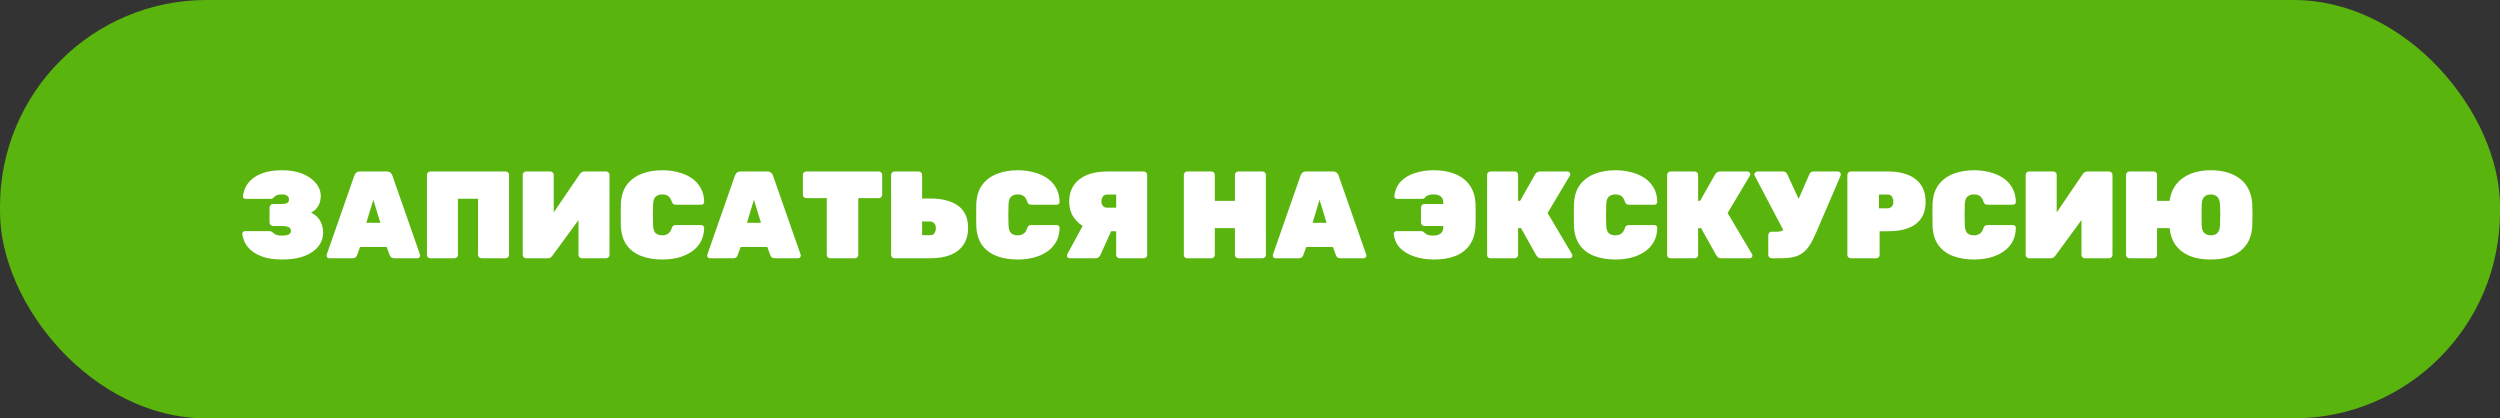
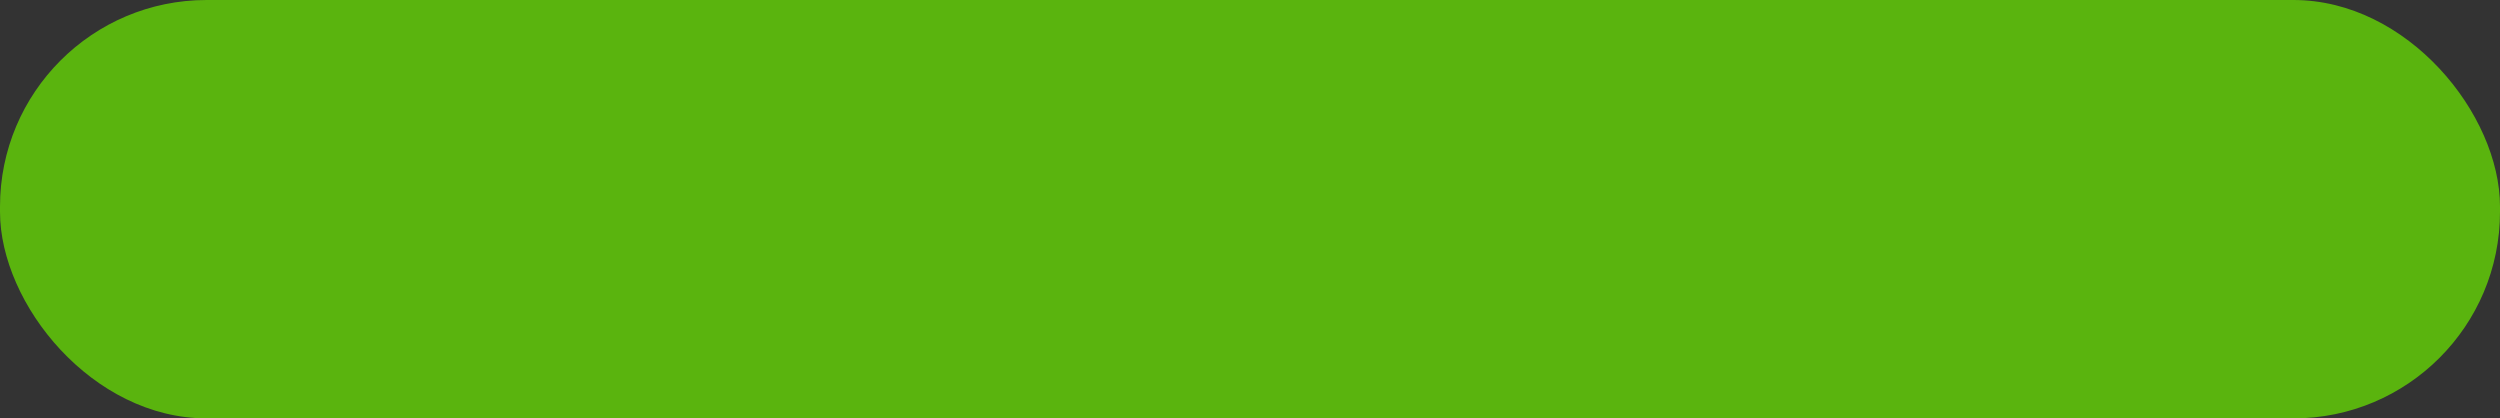
<svg xmlns="http://www.w3.org/2000/svg" width="484" height="81" viewBox="0 0 484 81" fill="none">
  <rect x="0" y="0" width="484" height="81" fill="#333333" stroke="none" />
  <rect width="484" height="81" rx="40" fill="#5AB40E" />
-   <path d="M54.706 50.24C53.266 50.24 52.058 50.088 51.082 49.784C50.106 49.464 49.322 49.056 48.73 48.56C48.138 48.064 47.698 47.528 47.41 46.952C47.138 46.36 46.97 45.8 46.906 45.272C46.89 45.128 46.938 45.008 47.05 44.912C47.162 44.8 47.29 44.744 47.434 44.744H52.138C52.362 44.744 52.522 44.784 52.618 44.864C52.73 44.928 52.842 45.016 52.954 45.128C53.114 45.288 53.314 45.408 53.554 45.488C53.794 45.568 54.13 45.608 54.562 45.608C54.994 45.608 55.338 45.576 55.594 45.512C55.85 45.432 56.034 45.328 56.146 45.2C56.258 45.056 56.314 44.888 56.314 44.696C56.314 44.36 56.17 44.12 55.882 43.976C55.61 43.832 55.194 43.76 54.634 43.76H52.834C52.658 43.76 52.506 43.688 52.378 43.544C52.25 43.4 52.186 43.24 52.186 43.064V40.184C52.186 40.008 52.25 39.848 52.378 39.704C52.506 39.56 52.658 39.488 52.834 39.488H54.634C55.034 39.488 55.354 39.424 55.594 39.296C55.834 39.152 55.954 38.928 55.954 38.624C55.954 38.448 55.914 38.288 55.834 38.144C55.754 37.984 55.61 37.864 55.402 37.784C55.21 37.688 54.93 37.64 54.562 37.64C54.082 37.64 53.73 37.704 53.506 37.832C53.282 37.944 53.138 38.04 53.074 38.12C52.978 38.248 52.882 38.344 52.786 38.408C52.69 38.472 52.53 38.504 52.306 38.504H47.554C47.41 38.504 47.282 38.456 47.17 38.36C47.058 38.248 47.01 38.12 47.026 37.976C47.09 37.448 47.25 36.896 47.506 36.32C47.778 35.728 48.202 35.184 48.778 34.688C49.354 34.176 50.122 33.76 51.082 33.44C52.058 33.12 53.266 32.96 54.706 32.96C56.162 32.96 57.442 33.184 58.546 33.632C59.65 34.08 60.514 34.68 61.138 35.432C61.778 36.184 62.098 37.032 62.098 37.976C62.098 38.296 62.05 38.656 61.954 39.056C61.858 39.44 61.674 39.816 61.402 40.184C61.146 40.552 60.754 40.88 60.226 41.168C60.85 41.472 61.33 41.848 61.666 42.296C62.002 42.728 62.234 43.184 62.362 43.664C62.49 44.128 62.554 44.568 62.554 44.984C62.554 46.04 62.234 46.96 61.594 47.744C60.97 48.528 60.066 49.144 58.882 49.592C57.714 50.024 56.322 50.24 54.706 50.24ZM63.751 50C63.607 50 63.479 49.952 63.367 49.856C63.271 49.744 63.223 49.616 63.223 49.472C63.223 49.408 63.231 49.352 63.247 49.304L68.599 33.992C68.647 33.816 68.759 33.64 68.935 33.464C69.111 33.288 69.359 33.2 69.679 33.2H74.887C75.207 33.2 75.455 33.288 75.631 33.464C75.807 33.64 75.919 33.816 75.967 33.992L81.319 49.304C81.335 49.352 81.343 49.408 81.343 49.472C81.343 49.616 81.287 49.744 81.175 49.856C81.079 49.952 80.959 50 80.815 50H76.375C76.071 50 75.847 49.936 75.703 49.808C75.575 49.664 75.487 49.528 75.439 49.4L74.863 47.816H69.703L69.127 49.4C69.079 49.528 68.991 49.664 68.863 49.808C68.735 49.936 68.511 50 68.191 50H63.751ZM70.927 43.136H73.639L72.271 38.672L70.927 43.136ZM83.308 50C83.132 50 82.98 49.944 82.852 49.832C82.724 49.704 82.66 49.544 82.66 49.352V33.848C82.66 33.672 82.724 33.52 82.852 33.392C82.98 33.264 83.132 33.2 83.308 33.2H97.9C98.076 33.2 98.228 33.264 98.356 33.392C98.484 33.52 98.548 33.672 98.548 33.848V49.352C98.548 49.528 98.484 49.68 98.356 49.808C98.228 49.936 98.076 50 97.9 50H93.196C93.02 50 92.868 49.936 92.74 49.808C92.612 49.68 92.548 49.528 92.548 49.352V38.48H88.66V49.352C88.66 49.528 88.596 49.68 88.468 49.808C88.34 49.936 88.188 50 88.012 50H83.308ZM101.847 50C101.671 50 101.519 49.936 101.391 49.808C101.263 49.68 101.199 49.528 101.199 49.352V33.848C101.199 33.672 101.263 33.52 101.391 33.392C101.519 33.264 101.671 33.2 101.847 33.2H106.551C106.727 33.2 106.879 33.264 107.007 33.392C107.135 33.52 107.199 33.672 107.199 33.848V41.12L112.215 33.752C112.327 33.576 112.463 33.44 112.623 33.344C112.783 33.248 112.975 33.2 113.199 33.2H117.351C117.527 33.2 117.679 33.264 117.807 33.392C117.935 33.52 117.999 33.672 117.999 33.848V49.352C117.999 49.528 117.935 49.68 117.807 49.808C117.679 49.936 117.527 50 117.351 50H112.647C112.471 50 112.319 49.936 112.191 49.808C112.063 49.68 111.999 49.528 111.999 49.352V42.608L106.983 49.448C106.887 49.592 106.767 49.72 106.623 49.832C106.479 49.944 106.271 50 105.999 50H101.847ZM128.237 50.24C126.701 50.24 125.341 50.016 124.157 49.568C122.973 49.12 122.029 48.416 121.325 47.456C120.637 46.496 120.261 45.256 120.197 43.736C120.181 43.08 120.173 42.376 120.173 41.624C120.173 40.872 120.181 40.152 120.197 39.464C120.261 37.976 120.645 36.752 121.349 35.792C122.069 34.832 123.021 34.12 124.205 33.656C125.405 33.192 126.749 32.96 128.237 32.96C129.261 32.96 130.245 33.08 131.189 33.32C132.149 33.544 133.013 33.904 133.781 34.4C134.549 34.896 135.157 35.536 135.605 36.32C136.069 37.088 136.309 38.016 136.325 39.104C136.325 39.248 136.269 39.376 136.157 39.488C136.061 39.584 135.941 39.632 135.797 39.632H130.901C130.645 39.632 130.453 39.584 130.325 39.488C130.213 39.376 130.109 39.192 130.013 38.936C129.837 38.424 129.597 38.08 129.293 37.904C128.989 37.728 128.629 37.64 128.213 37.64C127.685 37.64 127.261 37.784 126.941 38.072C126.637 38.344 126.469 38.848 126.437 39.584C126.389 40.896 126.389 42.24 126.437 43.616C126.469 44.352 126.637 44.864 126.941 45.152C127.261 45.424 127.685 45.56 128.213 45.56C128.629 45.56 128.989 45.464 129.293 45.272C129.613 45.08 129.853 44.744 130.013 44.264C130.093 43.992 130.197 43.808 130.325 43.712C130.453 43.616 130.645 43.568 130.901 43.568H135.797C135.941 43.568 136.061 43.624 136.157 43.736C136.269 43.832 136.325 43.952 136.325 44.096C136.309 45.184 136.069 46.12 135.605 46.904C135.157 47.672 134.549 48.304 133.781 48.8C133.013 49.296 132.149 49.664 131.189 49.904C130.245 50.128 129.261 50.24 128.237 50.24ZM137.438 50C137.294 50 137.166 49.952 137.054 49.856C136.958 49.744 136.91 49.616 136.91 49.472C136.91 49.408 136.918 49.352 136.934 49.304L142.286 33.992C142.334 33.816 142.446 33.64 142.622 33.464C142.798 33.288 143.046 33.2 143.366 33.2H148.574C148.894 33.2 149.142 33.288 149.318 33.464C149.494 33.64 149.606 33.816 149.654 33.992L155.006 49.304C155.022 49.352 155.03 49.408 155.03 49.472C155.03 49.616 154.974 49.744 154.862 49.856C154.766 49.952 154.646 50 154.502 50H150.062C149.758 50 149.534 49.936 149.39 49.808C149.262 49.664 149.174 49.528 149.126 49.4L148.55 47.816H143.39L142.814 49.4C142.766 49.528 142.678 49.664 142.55 49.808C142.422 49.936 142.198 50 141.878 50H137.438ZM144.614 43.136H147.326L145.958 38.672L144.614 43.136ZM160.715 50C160.539 50 160.387 49.936 160.259 49.808C160.131 49.68 160.067 49.528 160.067 49.352V38.36H156.083C155.907 38.36 155.755 38.296 155.627 38.168C155.499 38.04 155.435 37.888 155.435 37.712V33.848C155.435 33.672 155.499 33.52 155.627 33.392C155.755 33.264 155.907 33.2 156.083 33.2H170.147C170.323 33.2 170.475 33.264 170.603 33.392C170.731 33.52 170.795 33.672 170.795 33.848V37.712C170.795 37.888 170.731 38.04 170.603 38.168C170.475 38.296 170.323 38.36 170.147 38.36H166.163V49.352C166.163 49.528 166.099 49.68 165.971 49.808C165.843 49.936 165.691 50 165.515 50H160.715ZM173.167 50C172.991 50 172.839 49.936 172.711 49.808C172.583 49.68 172.519 49.528 172.519 49.352V33.848C172.519 33.672 172.583 33.52 172.711 33.392C172.839 33.264 172.991 33.2 173.167 33.2H177.871C178.047 33.2 178.199 33.264 178.327 33.392C178.455 33.52 178.519 33.672 178.519 33.848V38.432H180.079C182.399 38.432 184.199 38.896 185.479 39.824C186.775 40.752 187.423 42.184 187.423 44.12C187.423 45.4 187.127 46.48 186.535 47.36C185.959 48.24 185.119 48.904 184.015 49.352C182.927 49.784 181.615 50 180.079 50H173.167ZM178.519 45.536H180.079C180.463 45.536 180.743 45.4 180.919 45.128C181.095 44.856 181.183 44.536 181.183 44.168C181.183 43.736 181.071 43.416 180.847 43.208C180.623 42.984 180.367 42.872 180.079 42.872H178.519V45.536ZM197.049 50.24C195.513 50.24 194.153 50.016 192.969 49.568C191.785 49.12 190.841 48.416 190.137 47.456C189.449 46.496 189.073 45.256 189.009 43.736C188.993 43.08 188.985 42.376 188.985 41.624C188.985 40.872 188.993 40.152 189.009 39.464C189.073 37.976 189.457 36.752 190.161 35.792C190.881 34.832 191.833 34.12 193.017 33.656C194.217 33.192 195.561 32.96 197.049 32.96C198.073 32.96 199.057 33.08 200.001 33.32C200.961 33.544 201.825 33.904 202.593 34.4C203.361 34.896 203.969 35.536 204.417 36.32C204.881 37.088 205.121 38.016 205.137 39.104C205.137 39.248 205.081 39.376 204.969 39.488C204.873 39.584 204.753 39.632 204.609 39.632H199.713C199.457 39.632 199.265 39.584 199.137 39.488C199.025 39.376 198.921 39.192 198.825 38.936C198.649 38.424 198.409 38.08 198.105 37.904C197.801 37.728 197.441 37.64 197.025 37.64C196.497 37.64 196.073 37.784 195.753 38.072C195.449 38.344 195.281 38.848 195.249 39.584C195.201 40.896 195.201 42.24 195.249 43.616C195.281 44.352 195.449 44.864 195.753 45.152C196.073 45.424 196.497 45.56 197.025 45.56C197.441 45.56 197.801 45.464 198.105 45.272C198.425 45.08 198.665 44.744 198.825 44.264C198.905 43.992 199.009 43.808 199.137 43.712C199.265 43.616 199.457 43.568 199.713 43.568H204.609C204.753 43.568 204.873 43.624 204.969 43.736C205.081 43.832 205.137 43.952 205.137 44.096C205.121 45.184 204.881 46.12 204.417 46.904C203.969 47.672 203.361 48.304 202.593 48.8C201.825 49.296 200.961 49.664 200.001 49.904C199.057 50.128 198.073 50.24 197.049 50.24ZM216.739 50C216.563 50 216.411 49.936 216.283 49.808C216.155 49.68 216.091 49.528 216.091 49.352V44.768H213.475C212.259 44.768 211.155 44.528 210.163 44.048C209.187 43.568 208.411 42.896 207.835 42.032C207.275 41.168 206.995 40.168 206.995 39.032C206.995 37.816 207.283 36.776 207.859 35.912C208.451 35.032 209.291 34.36 210.379 33.896C211.483 33.432 212.803 33.2 214.339 33.2H221.443C221.619 33.2 221.771 33.264 221.899 33.392C222.027 33.52 222.091 33.672 222.091 33.848V49.352C222.091 49.528 222.027 49.68 221.899 49.808C221.771 49.936 221.619 50 221.443 50H216.739ZM207.091 50C206.947 50 206.819 49.952 206.707 49.856C206.611 49.744 206.563 49.616 206.563 49.472C206.563 49.392 206.587 49.304 206.635 49.208L209.779 43.4L215.275 44.408L213.043 49.352C212.979 49.512 212.859 49.664 212.683 49.808C212.523 49.936 212.299 50 212.011 50H207.091ZM214.339 40.208H216.091V37.664H214.339C213.971 37.664 213.691 37.8 213.499 38.072C213.323 38.328 213.235 38.632 213.235 38.984C213.235 39.336 213.331 39.632 213.523 39.872C213.715 40.096 213.987 40.208 214.339 40.208ZM229.839 50C229.663 50 229.511 49.944 229.383 49.832C229.255 49.704 229.191 49.544 229.191 49.352V33.848C229.191 33.672 229.255 33.52 229.383 33.392C229.511 33.264 229.663 33.2 229.839 33.2H234.543C234.719 33.2 234.871 33.264 234.999 33.392C235.127 33.52 235.191 33.672 235.191 33.848V38.888H239.079V33.848C239.079 33.672 239.143 33.52 239.271 33.392C239.399 33.264 239.551 33.2 239.727 33.2H244.431C244.607 33.2 244.759 33.264 244.887 33.392C245.015 33.52 245.079 33.672 245.079 33.848V49.352C245.079 49.528 245.015 49.68 244.887 49.808C244.759 49.936 244.607 50 244.431 50H239.727C239.551 50 239.399 49.936 239.271 49.808C239.143 49.68 239.079 49.528 239.079 49.352V44.168H235.191V49.352C235.191 49.528 235.127 49.68 234.999 49.808C234.871 49.936 234.719 50 234.543 50H229.839ZM246.938 50C246.794 50 246.666 49.952 246.554 49.856C246.458 49.744 246.41 49.616 246.41 49.472C246.41 49.408 246.418 49.352 246.434 49.304L251.786 33.992C251.834 33.816 251.946 33.64 252.122 33.464C252.298 33.288 252.546 33.2 252.866 33.2H258.074C258.394 33.2 258.642 33.288 258.818 33.464C258.994 33.64 259.106 33.816 259.154 33.992L264.506 49.304C264.522 49.352 264.53 49.408 264.53 49.472C264.53 49.616 264.474 49.744 264.362 49.856C264.266 49.952 264.146 50 264.002 50H259.562C259.258 50 259.034 49.936 258.89 49.808C258.762 49.664 258.674 49.528 258.626 49.4L258.05 47.816H252.89L252.314 49.4C252.266 49.528 252.178 49.664 252.05 49.808C251.922 49.936 251.698 50 251.378 50H246.938ZM254.114 43.136H256.826L255.458 38.672L254.114 43.136ZM277.62 50.24C276.276 50.24 275.036 50.056 273.9 49.688C272.764 49.32 271.828 48.776 271.092 48.056C270.372 47.32 269.948 46.392 269.82 45.272C269.804 45.128 269.852 45.008 269.964 44.912C270.076 44.8 270.204 44.744 270.348 44.744H275.052C275.244 44.744 275.396 44.776 275.508 44.84C275.62 44.904 275.74 45 275.868 45.128C276.028 45.288 276.228 45.408 276.468 45.488C276.724 45.568 277.06 45.608 277.476 45.608C278.084 45.608 278.556 45.48 278.892 45.224C279.244 44.952 279.42 44.544 279.42 44V43.76H275.748C275.572 43.76 275.42 43.688 275.292 43.544C275.164 43.4 275.1 43.24 275.1 43.064V40.184C275.1 40.008 275.164 39.848 275.292 39.704C275.42 39.56 275.572 39.488 275.748 39.488H279.42V39.248C279.42 38.688 279.252 38.28 278.916 38.024C278.58 37.768 278.1 37.64 277.476 37.64C277.06 37.64 276.724 37.696 276.468 37.808C276.228 37.904 276.068 38.008 275.988 38.12C275.876 38.264 275.772 38.368 275.676 38.432C275.58 38.48 275.428 38.504 275.22 38.504H270.468C270.324 38.504 270.196 38.456 270.084 38.36C269.972 38.248 269.924 38.12 269.94 37.976C270.084 36.792 270.516 35.832 271.236 35.096C271.956 34.36 272.868 33.824 273.972 33.488C275.092 33.136 276.308 32.96 277.62 32.96C279.188 32.96 280.564 33.208 281.748 33.704C282.932 34.184 283.86 34.904 284.532 35.864C285.22 36.824 285.596 38.024 285.66 39.464C285.676 40.056 285.684 40.56 285.684 40.976C285.7 41.392 285.7 41.808 285.684 42.224C285.684 42.624 285.676 43.128 285.66 43.736C285.596 45.208 285.228 46.424 284.556 47.384C283.9 48.344 282.98 49.064 281.796 49.544C280.628 50.008 279.236 50.24 277.62 50.24ZM288.55 50C288.374 50 288.222 49.944 288.094 49.832C287.966 49.704 287.902 49.544 287.902 49.352V33.848C287.902 33.672 287.966 33.52 288.094 33.392C288.222 33.264 288.374 33.2 288.55 33.2H293.254C293.43 33.2 293.582 33.264 293.71 33.392C293.838 33.52 293.902 33.672 293.902 33.848V38.888H294.286L297.214 33.728C297.294 33.6 297.406 33.48 297.55 33.368C297.71 33.256 297.918 33.2 298.174 33.2H303.478C303.622 33.2 303.742 33.256 303.838 33.368C303.95 33.464 304.006 33.584 304.006 33.728C304.006 33.824 303.982 33.912 303.934 33.992L299.614 41.24L304.342 49.208C304.39 49.272 304.414 49.36 304.414 49.472C304.414 49.616 304.358 49.744 304.246 49.856C304.15 49.952 304.03 50 303.886 50H298.414C298.094 50 297.862 49.928 297.718 49.784C297.574 49.624 297.478 49.512 297.43 49.448L294.478 44.168H293.902V49.352C293.902 49.528 293.838 49.68 293.71 49.808C293.582 49.936 293.43 50 293.254 50H288.55ZM312.76 50.24C311.224 50.24 309.864 50.016 308.68 49.568C307.496 49.12 306.552 48.416 305.848 47.456C305.16 46.496 304.784 45.256 304.72 43.736C304.704 43.08 304.696 42.376 304.696 41.624C304.696 40.872 304.704 40.152 304.72 39.464C304.784 37.976 305.168 36.752 305.872 35.792C306.592 34.832 307.544 34.12 308.728 33.656C309.928 33.192 311.272 32.96 312.76 32.96C313.784 32.96 314.768 33.08 315.712 33.32C316.672 33.544 317.536 33.904 318.304 34.4C319.072 34.896 319.68 35.536 320.128 36.32C320.592 37.088 320.832 38.016 320.848 39.104C320.848 39.248 320.792 39.376 320.68 39.488C320.584 39.584 320.464 39.632 320.32 39.632H315.424C315.168 39.632 314.976 39.584 314.848 39.488C314.736 39.376 314.632 39.192 314.536 38.936C314.36 38.424 314.12 38.08 313.816 37.904C313.512 37.728 313.152 37.64 312.736 37.64C312.208 37.64 311.784 37.784 311.464 38.072C311.16 38.344 310.992 38.848 310.96 39.584C310.912 40.896 310.912 42.24 310.96 43.616C310.992 44.352 311.16 44.864 311.464 45.152C311.784 45.424 312.208 45.56 312.736 45.56C313.152 45.56 313.512 45.464 313.816 45.272C314.136 45.08 314.376 44.744 314.536 44.264C314.616 43.992 314.72 43.808 314.848 43.712C314.976 43.616 315.168 43.568 315.424 43.568H320.32C320.464 43.568 320.584 43.624 320.68 43.736C320.792 43.832 320.848 43.952 320.848 44.096C320.832 45.184 320.592 46.12 320.128 46.904C319.68 47.672 319.072 48.304 318.304 48.8C317.536 49.296 316.672 49.664 315.712 49.904C314.768 50.128 313.784 50.24 312.76 50.24ZM323.402 50C323.226 50 323.074 49.944 322.946 49.832C322.818 49.704 322.754 49.544 322.754 49.352V33.848C322.754 33.672 322.818 33.52 322.946 33.392C323.074 33.264 323.226 33.2 323.402 33.2H328.106C328.282 33.2 328.434 33.264 328.562 33.392C328.69 33.52 328.754 33.672 328.754 33.848V38.888H329.138L332.066 33.728C332.146 33.6 332.258 33.48 332.402 33.368C332.562 33.256 332.77 33.2 333.026 33.2H338.33C338.474 33.2 338.594 33.256 338.69 33.368C338.802 33.464 338.858 33.584 338.858 33.728C338.858 33.824 338.834 33.912 338.786 33.992L334.466 41.24L339.194 49.208C339.242 49.272 339.266 49.36 339.266 49.472C339.266 49.616 339.21 49.744 339.098 49.856C339.002 49.952 338.882 50 338.738 50H333.266C332.946 50 332.714 49.928 332.57 49.784C332.426 49.624 332.33 49.512 332.282 49.448L329.33 44.168H328.754V49.352C328.754 49.528 328.69 49.68 328.562 49.808C328.434 49.936 328.282 50 328.106 50H323.402ZM342.984 50C342.808 50 342.656 49.936 342.528 49.808C342.4 49.68 342.336 49.528 342.336 49.352V45.512C342.336 45.336 342.4 45.184 342.528 45.056C342.656 44.928 342.808 44.864 342.984 44.864H343.968C344.32 44.864 344.616 44.824 344.856 44.744C345.112 44.648 345.328 44.512 345.504 44.336C345.696 44.144 345.856 43.896 345.984 43.592L350.28 33.776C350.36 33.584 350.464 33.44 350.592 33.344C350.736 33.248 350.904 33.2 351.096 33.2H355.824C355.984 33.2 356.112 33.256 356.208 33.368C356.32 33.464 356.376 33.576 356.376 33.704C356.376 33.784 356.36 33.88 356.328 33.992C356.296 34.088 356.264 34.176 356.232 34.256L351.576 45.104C351.16 46.064 350.744 46.864 350.328 47.504C349.928 48.128 349.472 48.624 348.96 48.992C348.464 49.36 347.856 49.624 347.136 49.784C346.432 49.928 345.568 50 344.544 50H342.984ZM345.744 45.488L339.672 33.944C339.64 33.88 339.624 33.824 339.624 33.776C339.624 33.632 339.688 33.504 339.816 33.392C339.944 33.264 340.088 33.2 340.248 33.2H345.264C345.472 33.2 345.632 33.256 345.744 33.368C345.856 33.464 345.952 33.6 346.032 33.776L348.768 39.704L345.744 45.488ZM358.3 50C358.124 50 357.972 49.936 357.844 49.808C357.716 49.68 357.652 49.528 357.652 49.352V33.848C357.652 33.672 357.716 33.52 357.844 33.392C357.972 33.264 358.124 33.2 358.3 33.2H365.572C367.028 33.2 368.292 33.416 369.364 33.848C370.452 34.264 371.292 34.912 371.884 35.792C372.492 36.656 372.796 37.752 372.796 39.08C372.796 40.408 372.492 41.496 371.884 42.344C371.292 43.176 370.452 43.792 369.364 44.192C368.292 44.576 367.028 44.768 365.572 44.768H363.892V49.352C363.892 49.528 363.828 49.68 363.7 49.808C363.572 49.936 363.42 50 363.244 50H358.3ZM363.772 40.328H365.452C365.708 40.328 365.956 40.232 366.196 40.04C366.436 39.832 366.556 39.496 366.556 39.032C366.556 38.728 366.476 38.424 366.316 38.12C366.172 37.816 365.884 37.664 365.452 37.664H363.772V40.328ZM382.182 50.24C380.646 50.24 379.286 50.016 378.102 49.568C376.918 49.12 375.974 48.416 375.27 47.456C374.582 46.496 374.206 45.256 374.142 43.736C374.126 43.08 374.118 42.376 374.118 41.624C374.118 40.872 374.126 40.152 374.142 39.464C374.206 37.976 374.59 36.752 375.294 35.792C376.014 34.832 376.966 34.12 378.15 33.656C379.35 33.192 380.694 32.96 382.182 32.96C383.206 32.96 384.19 33.08 385.134 33.32C386.094 33.544 386.958 33.904 387.726 34.4C388.494 34.896 389.102 35.536 389.55 36.32C390.014 37.088 390.254 38.016 390.27 39.104C390.27 39.248 390.214 39.376 390.102 39.488C390.006 39.584 389.886 39.632 389.742 39.632H384.846C384.59 39.632 384.398 39.584 384.27 39.488C384.158 39.376 384.054 39.192 383.958 38.936C383.782 38.424 383.542 38.08 383.238 37.904C382.934 37.728 382.574 37.64 382.158 37.64C381.63 37.64 381.206 37.784 380.886 38.072C380.582 38.344 380.414 38.848 380.382 39.584C380.334 40.896 380.334 42.24 380.382 43.616C380.414 44.352 380.582 44.864 380.886 45.152C381.206 45.424 381.63 45.56 382.158 45.56C382.574 45.56 382.934 45.464 383.238 45.272C383.558 45.08 383.798 44.744 383.958 44.264C384.038 43.992 384.142 43.808 384.27 43.712C384.398 43.616 384.59 43.568 384.846 43.568H389.742C389.886 43.568 390.006 43.624 390.102 43.736C390.214 43.832 390.27 43.952 390.27 44.096C390.254 45.184 390.014 46.12 389.55 46.904C389.102 47.672 388.494 48.304 387.726 48.8C386.958 49.296 386.094 49.664 385.134 49.904C384.19 50.128 383.206 50.24 382.182 50.24ZM392.823 50C392.647 50 392.495 49.936 392.367 49.808C392.239 49.68 392.175 49.528 392.175 49.352V33.848C392.175 33.672 392.239 33.52 392.367 33.392C392.495 33.264 392.647 33.2 392.823 33.2H397.527C397.703 33.2 397.855 33.264 397.983 33.392C398.111 33.52 398.175 33.672 398.175 33.848V41.12L403.191 33.752C403.303 33.576 403.439 33.44 403.599 33.344C403.759 33.248 403.951 33.2 404.175 33.2H408.327C408.503 33.2 408.655 33.264 408.783 33.392C408.911 33.52 408.975 33.672 408.975 33.848V49.352C408.975 49.528 408.911 49.68 408.783 49.808C408.655 49.936 408.503 50 408.327 50H403.623C403.447 50 403.295 49.936 403.167 49.808C403.039 49.68 402.975 49.528 402.975 49.352V42.608L397.959 49.448C397.863 49.592 397.743 49.72 397.599 49.832C397.455 49.944 397.247 50 396.975 50H392.823ZM428.021 50.24C426.901 50.24 425.869 50.12 424.925 49.88C423.997 49.624 423.189 49.248 422.501 48.752C421.813 48.256 421.261 47.64 420.845 46.904C420.429 46.152 420.165 45.28 420.053 44.288C420.037 44.256 420.029 44.232 420.029 44.216C420.029 44.2 420.029 44.184 420.029 44.168H417.605V49.352C417.605 49.528 417.541 49.68 417.413 49.808C417.285 49.936 417.133 50 416.957 50H412.253C412.077 50 411.925 49.944 411.797 49.832C411.669 49.704 411.605 49.544 411.605 49.352V33.848C411.605 33.672 411.669 33.52 411.797 33.392C411.925 33.264 412.077 33.2 412.253 33.2H416.957C417.133 33.2 417.285 33.264 417.413 33.392C417.541 33.52 417.605 33.672 417.605 33.848V38.888H420.053C420.053 38.856 420.053 38.824 420.053 38.792C420.069 38.744 420.077 38.712 420.077 38.696C420.205 37.784 420.485 36.976 420.917 36.272C421.349 35.552 421.909 34.952 422.597 34.472C423.285 33.976 424.085 33.6 424.997 33.344C425.909 33.088 426.917 32.96 428.021 32.96C429.205 32.96 430.277 33.104 431.237 33.392C432.197 33.68 433.029 34.104 433.733 34.664C434.437 35.224 434.981 35.912 435.365 36.728C435.765 37.544 435.989 38.48 436.037 39.536C436.069 40.224 436.085 40.936 436.085 41.672C436.085 42.408 436.069 43.104 436.037 43.76C435.989 44.832 435.765 45.776 435.365 46.592C434.965 47.392 434.413 48.064 433.709 48.608C433.021 49.152 432.197 49.56 431.237 49.832C430.277 50.104 429.205 50.24 428.021 50.24ZM428.021 45.56C428.373 45.56 428.677 45.496 428.933 45.368C429.205 45.224 429.413 45.008 429.557 44.72C429.701 44.432 429.781 44.064 429.797 43.616C429.829 42.928 429.845 42.248 429.845 41.576C429.845 40.904 429.829 40.24 429.797 39.584C429.781 39.136 429.693 38.768 429.533 38.48C429.389 38.192 429.189 37.984 428.933 37.856C428.677 37.712 428.373 37.64 428.021 37.64C427.685 37.64 427.381 37.712 427.109 37.856C426.853 37.984 426.645 38.192 426.485 38.48C426.341 38.768 426.261 39.136 426.245 39.584C426.229 40.24 426.221 40.904 426.221 41.576C426.221 42.248 426.229 42.928 426.245 43.616C426.261 44.064 426.341 44.432 426.485 44.72C426.645 45.008 426.853 45.224 427.109 45.368C427.365 45.496 427.669 45.56 428.021 45.56Z" fill="white" />
</svg>